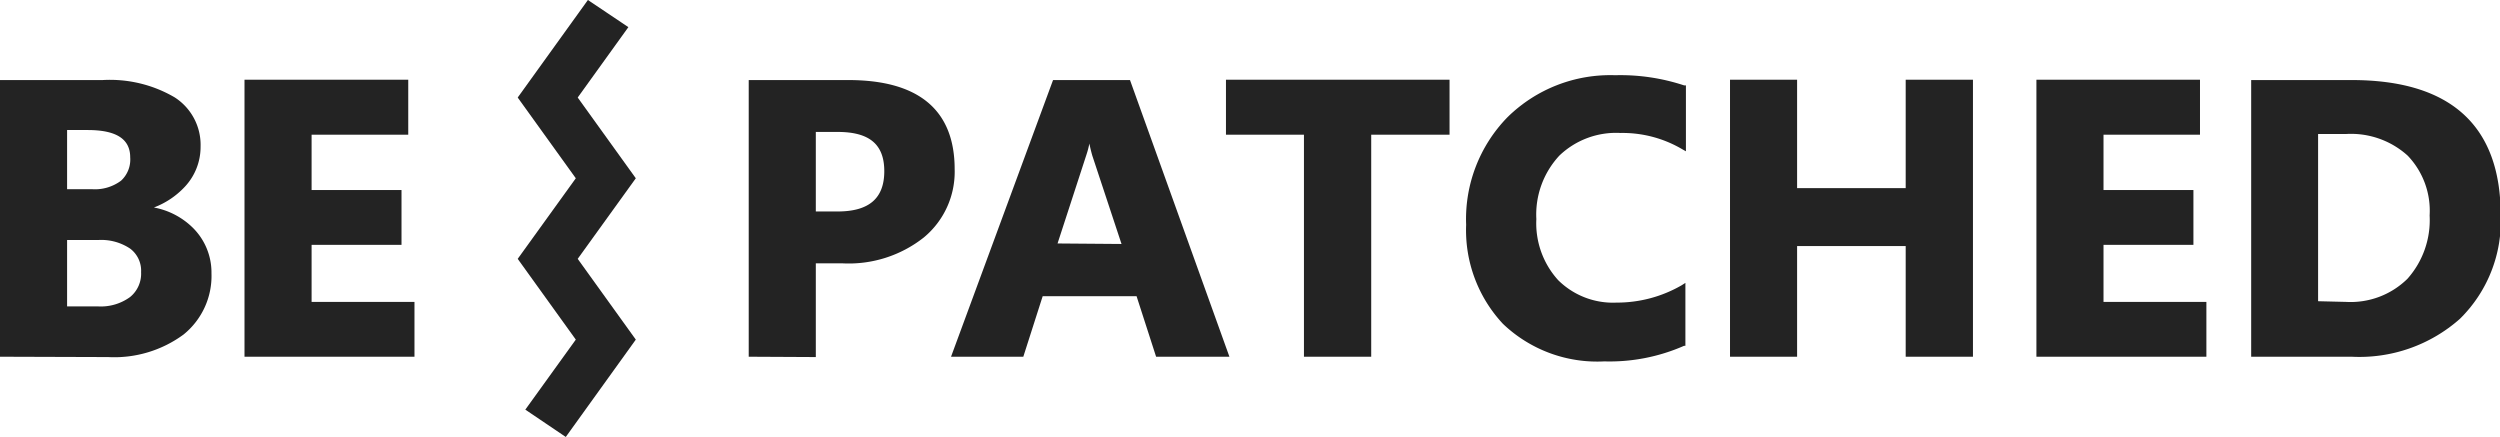
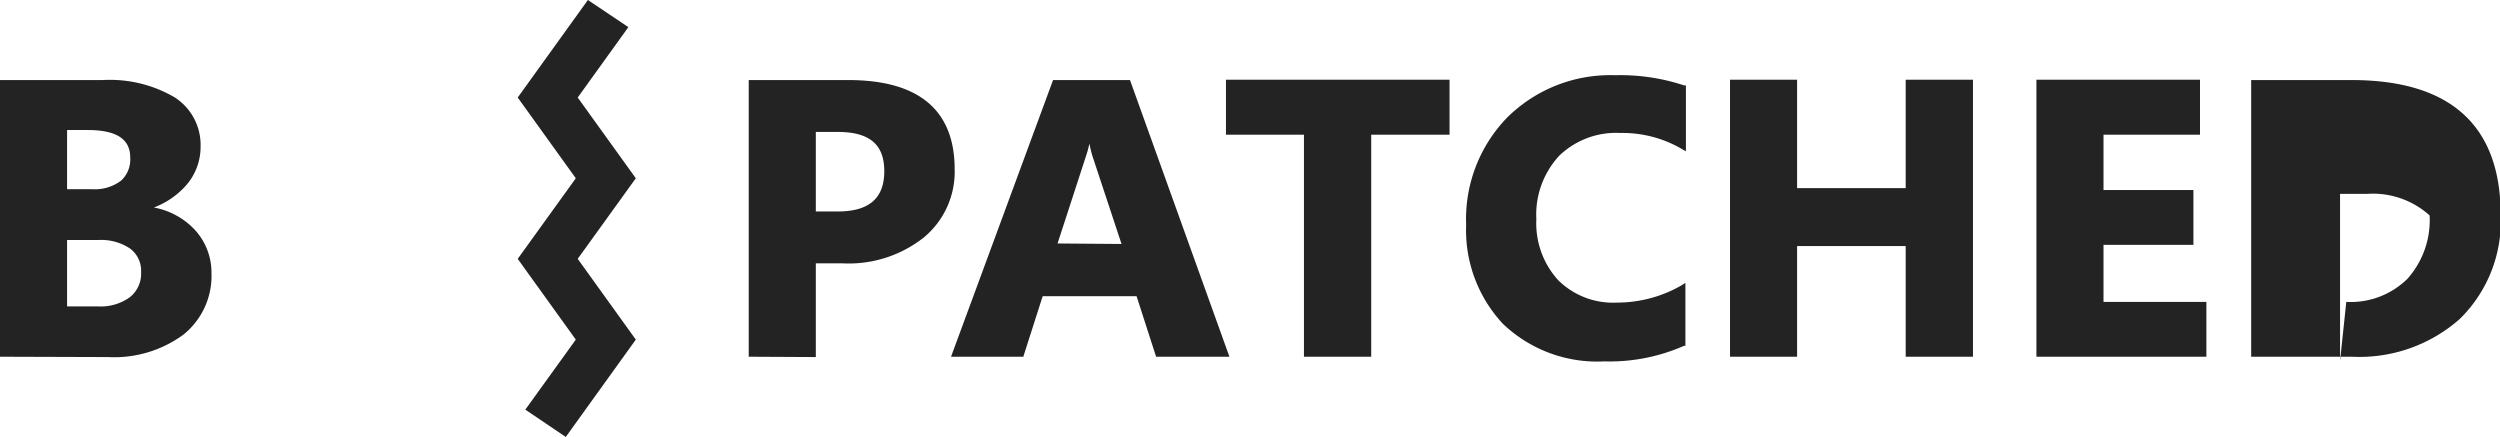
<svg xmlns="http://www.w3.org/2000/svg" viewBox="0 0 144.58 25.27">
  <defs>
    <style>.cls-1{fill:#232323;}</style>
  </defs>
  <g id="Layer_2" data-name="Layer 2">
    <g id="Layer_1-2" data-name="Layer 1">
      <path class="cls-1" d="M0,20.63v-16H5.93a7.41,7.41,0,0,1,4.17,1,3.26,3.26,0,0,1,1.5,2.84,3.37,3.37,0,0,1-.91,2.33A4.73,4.73,0,0,1,8.9,12a4.33,4.33,0,0,1,2.27,1.19,3.64,3.64,0,0,1,1.06,2.62,4.35,4.35,0,0,1-1.62,3.54,6.76,6.76,0,0,1-4.36,1.3Zm5.67-2.91a2.87,2.87,0,0,0,1.85-.54,1.74,1.74,0,0,0,.64-1.44,1.6,1.6,0,0,0-.63-1.36,3,3,0,0,0-1.84-.5H3.88v3.84ZM5.3,10.94A2.52,2.52,0,0,0,7,10.45,1.66,1.66,0,0,0,7.53,9.1c0-1.06-.8-1.58-2.46-1.58H3.88v3.42Z" />
-       <polygon class="cls-1" points="14.14 20.63 14.14 4.61 23.61 4.61 23.61 7.79 18.02 7.79 18.02 10.99 23.22 10.99 23.22 14.16 18.02 14.16 18.02 17.46 23.97 17.46 23.97 20.63 14.14 20.63" />
      <path class="cls-1" d="M43.3,20.63v-16h5.76c4.08,0,6.15,1.74,6.15,5.16a4.93,4.93,0,0,1-1.78,3.94,7,7,0,0,1-4.7,1.5H47.18v5.42Zm5.14-8.4c1.82,0,2.7-.76,2.7-2.33s-.88-2.27-2.7-2.27H47.18v4.6Z" />
      <path class="cls-1" d="M66.86,20.63l-1.13-3.5H60.3l-1.12,3.5H55l5.9-16h4.45l5.75,16Zm-2-6.52L63.17,9c-.06-.21-.12-.45-.17-.7a4.77,4.77,0,0,1-.17.65l-1.67,5.13Z" />
      <polygon class="cls-1" points="75.41 20.63 75.41 7.79 70.9 7.79 70.9 4.61 83.83 4.61 83.83 7.79 79.3 7.79 79.3 20.63 75.41 20.63" />
      <path class="cls-1" d="M92.78,20.9a7.89,7.89,0,0,1-5.86-2.17A7.93,7.93,0,0,1,84.79,13a8.43,8.43,0,0,1,2.39-6.22A8.47,8.47,0,0,1,93.4,4.35a11.74,11.74,0,0,1,4,.59l.1,0V8.75l-.23-.13a6.79,6.79,0,0,0-3.55-.93A4.74,4.74,0,0,0,90.18,9a5,5,0,0,0-1.33,3.67,4.89,4.89,0,0,0,1.26,3.53,4.5,4.5,0,0,0,3.38,1.3,7.48,7.48,0,0,0,3.76-1l.22-.14V20l-.08,0A10.69,10.69,0,0,1,92.78,20.9Z" />
      <polygon class="cls-1" points="110.21 20.63 110.21 14.23 103.93 14.23 103.93 20.63 100.05 20.63 100.05 4.61 103.93 4.61 103.93 10.88 110.21 10.88 110.21 4.61 114.1 4.61 114.1 20.63 110.21 20.63" />
      <polygon class="cls-1" points="117.77 20.63 117.77 4.61 127.23 4.61 127.23 7.79 121.65 7.79 121.65 10.99 126.85 10.99 126.85 14.16 121.65 14.16 121.65 17.46 127.6 17.46 127.6 20.63 117.77 20.63" />
-       <path class="cls-1" d="M130.19,20.63v-16H136c5.72,0,8.62,2.63,8.62,7.81a7.92,7.92,0,0,1-2.36,6A8.76,8.76,0,0,1,136,20.63Zm5.5-3.17a4.68,4.68,0,0,0,3.54-1.34,5.1,5.1,0,0,0,1.28-3.66A4.6,4.6,0,0,0,139.24,9a4.88,4.88,0,0,0-3.57-1.25h-1.61v9.67Z" />
+       <path class="cls-1" d="M130.19,20.63v-16H136c5.72,0,8.62,2.63,8.62,7.81a7.92,7.92,0,0,1-2.36,6A8.76,8.76,0,0,1,136,20.63Zm5.5-3.17a4.68,4.68,0,0,0,3.54-1.34,5.1,5.1,0,0,0,1.28-3.66a4.88,4.88,0,0,0-3.57-1.25h-1.61v9.67Z" />
      <polygon class="cls-1" points="30.38 23.69 33.3 19.64 29.94 14.97 33.3 10.31 29.94 5.64 34 0 36.34 1.57 33.41 5.64 36.77 10.31 33.41 14.97 36.77 19.64 32.72 25.27 30.38 23.69" />
    </g>
  </g>
</svg>